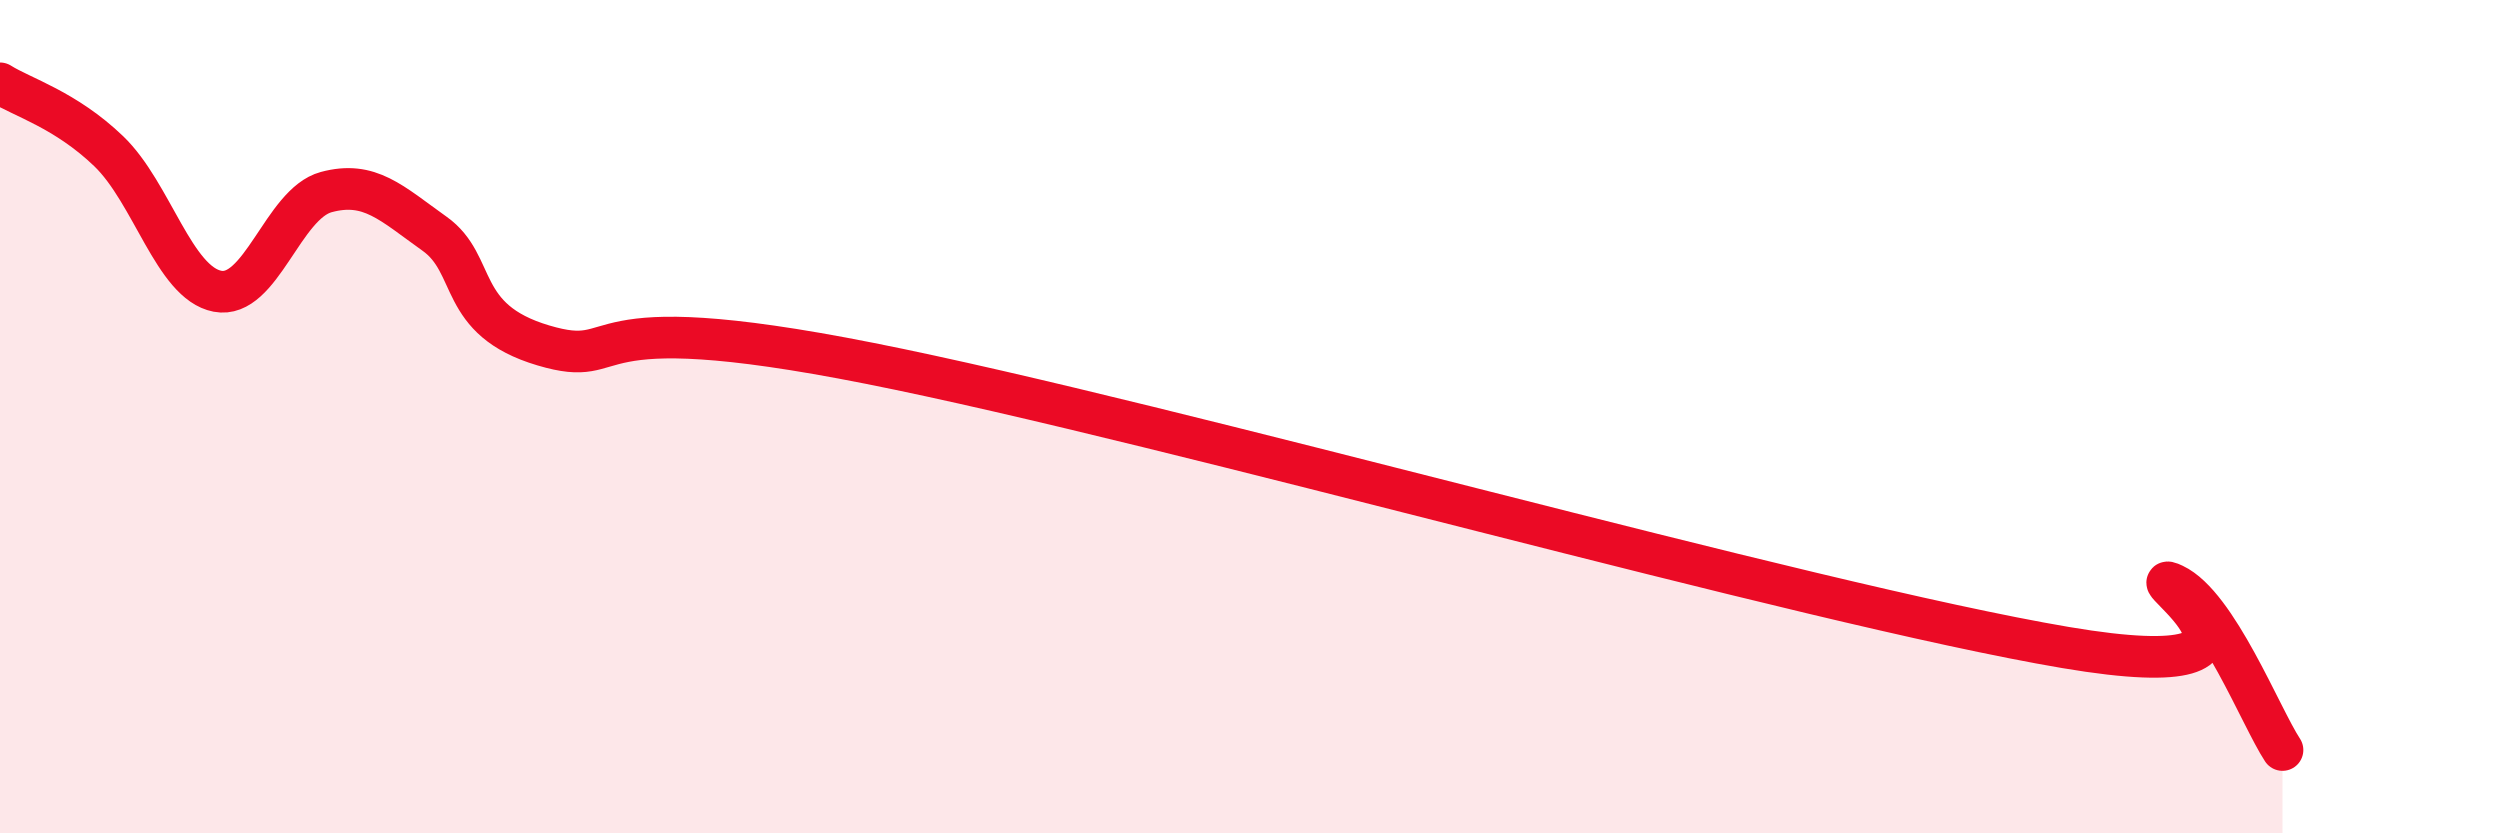
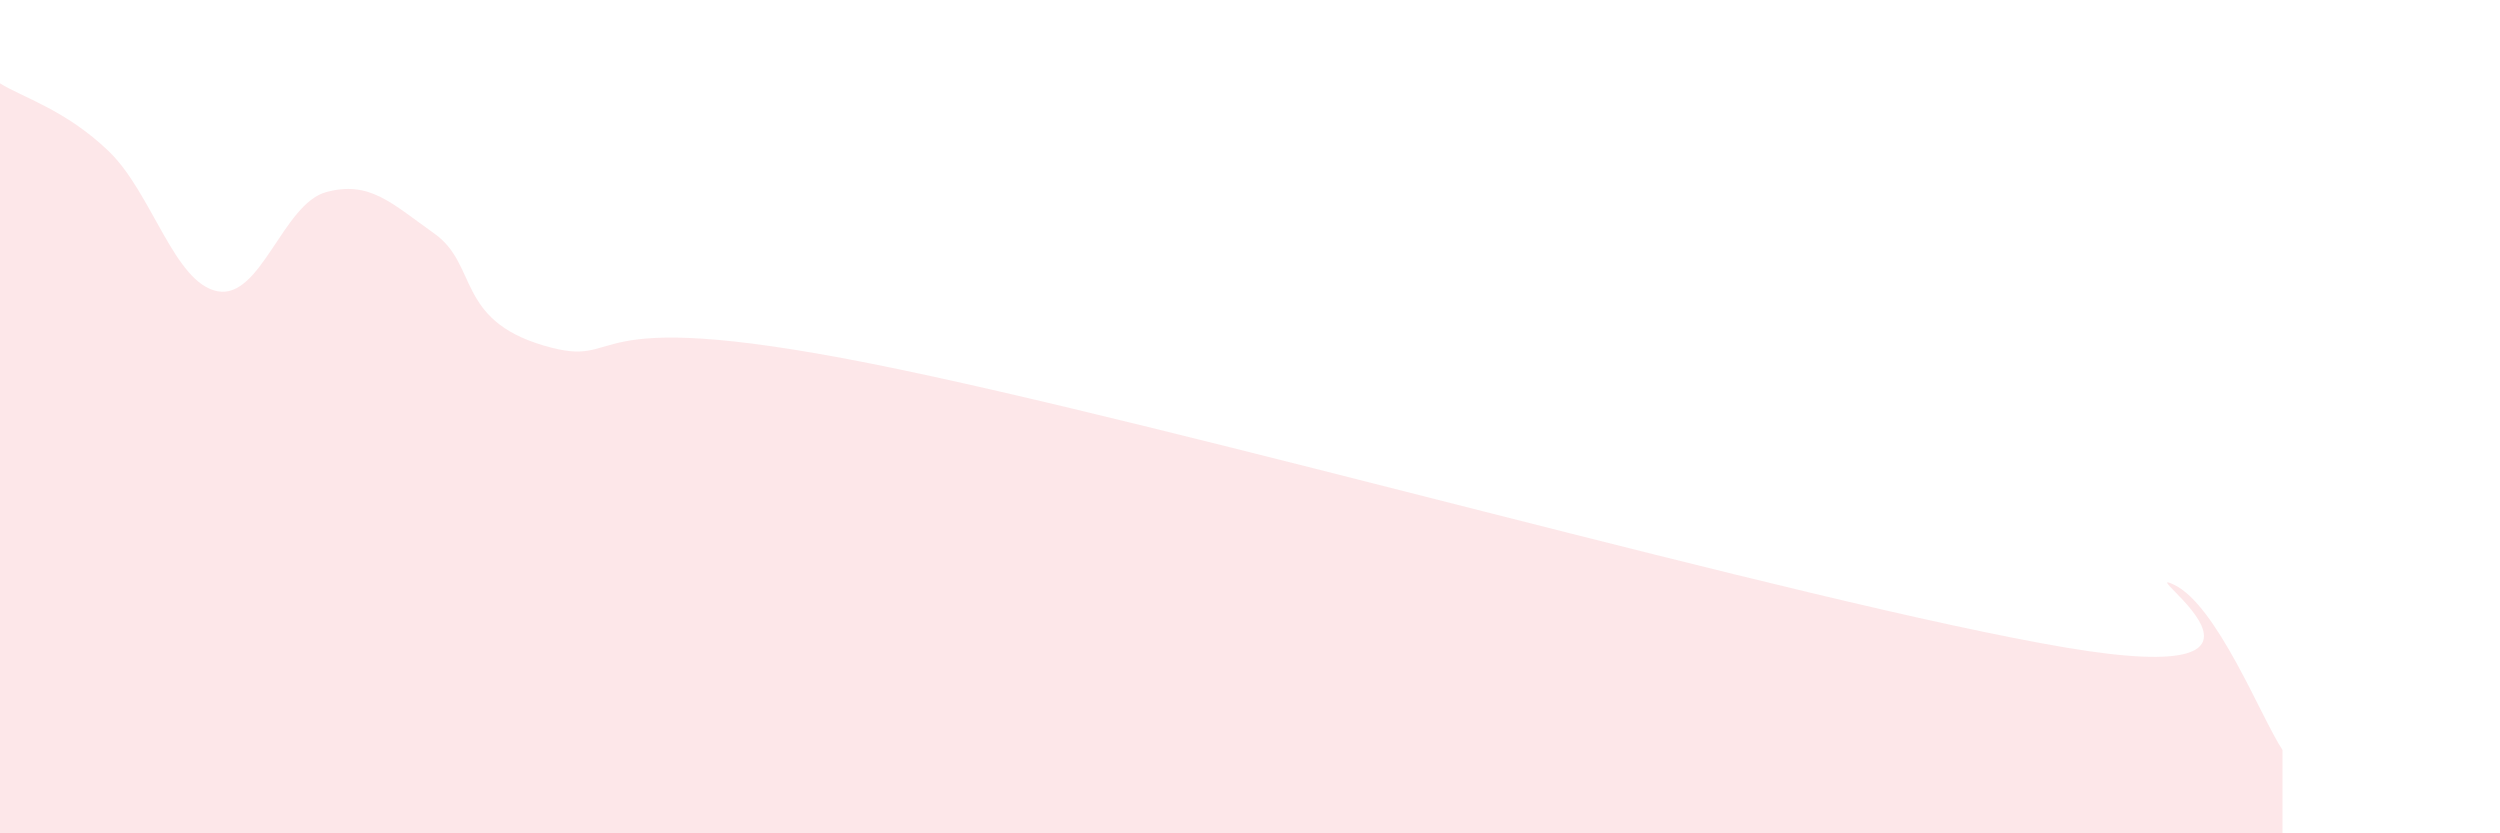
<svg xmlns="http://www.w3.org/2000/svg" width="60" height="20" viewBox="0 0 60 20">
  <path d="M 0,2 C 0.52,2.33 1.57,2.63 2.61,3.63 C 3.65,4.63 4.18,6.79 5.22,6.99 C 6.26,7.19 6.79,4.89 7.83,4.61 C 8.87,4.33 9.39,4.87 10.43,5.61 C 11.47,6.35 10.95,7.67 13.04,8.29 C 15.13,8.91 13.56,7.27 20.87,8.72 C 28.18,10.17 43.31,14.48 49.57,15.54 C 55.83,16.6 51.13,13.54 52.17,14.03 C 53.21,14.52 54.26,17.21 54.78,18L54.78 20L0 20Z" fill="#EB0A25" opacity="0.1" stroke-linecap="round" stroke-linejoin="round" />
-   <path d="M 0,2 C 0.52,2.33 1.57,2.63 2.61,3.63 C 3.65,4.63 4.18,6.79 5.22,6.99 C 6.26,7.19 6.79,4.89 7.83,4.61 C 8.87,4.33 9.39,4.87 10.43,5.61 C 11.47,6.35 10.95,7.67 13.04,8.29 C 15.13,8.91 13.56,7.27 20.87,8.72 C 28.18,10.17 43.31,14.48 49.57,15.54 C 55.83,16.6 51.13,13.54 52.17,14.03 C 53.21,14.52 54.26,17.21 54.78,18" stroke="#EB0A25" stroke-width="1" fill="none" stroke-linecap="round" stroke-linejoin="round" />
</svg>